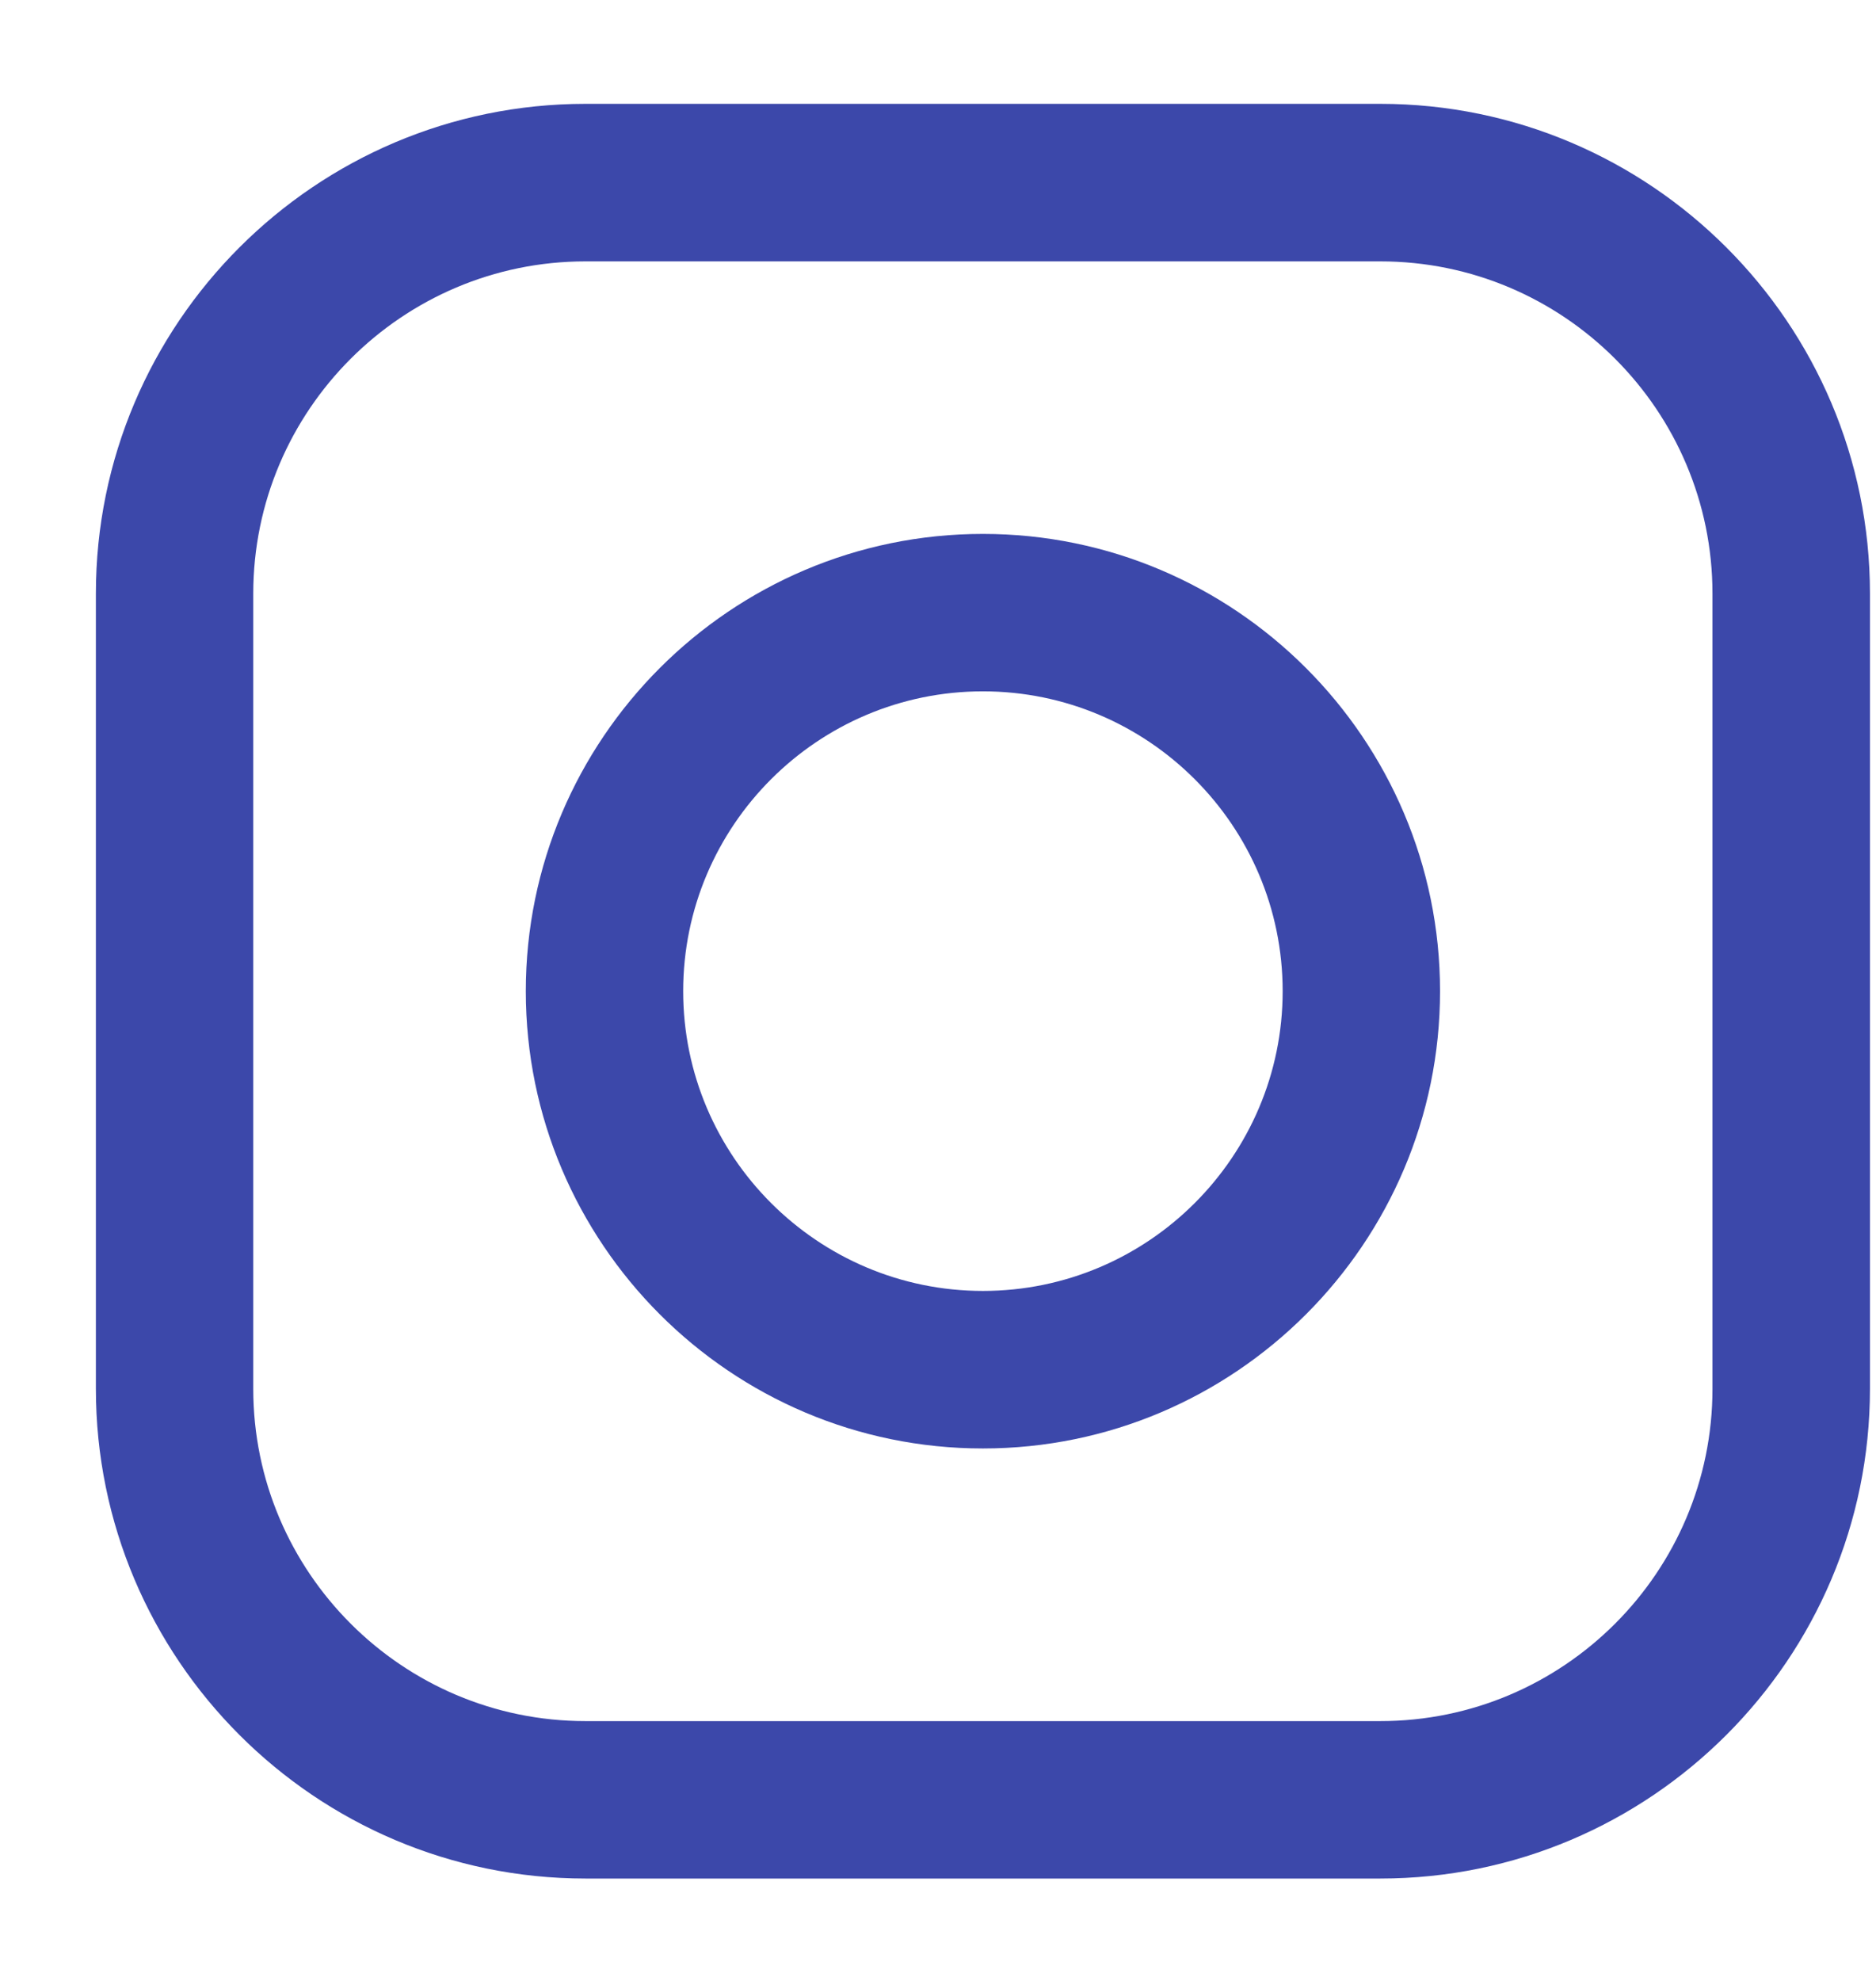
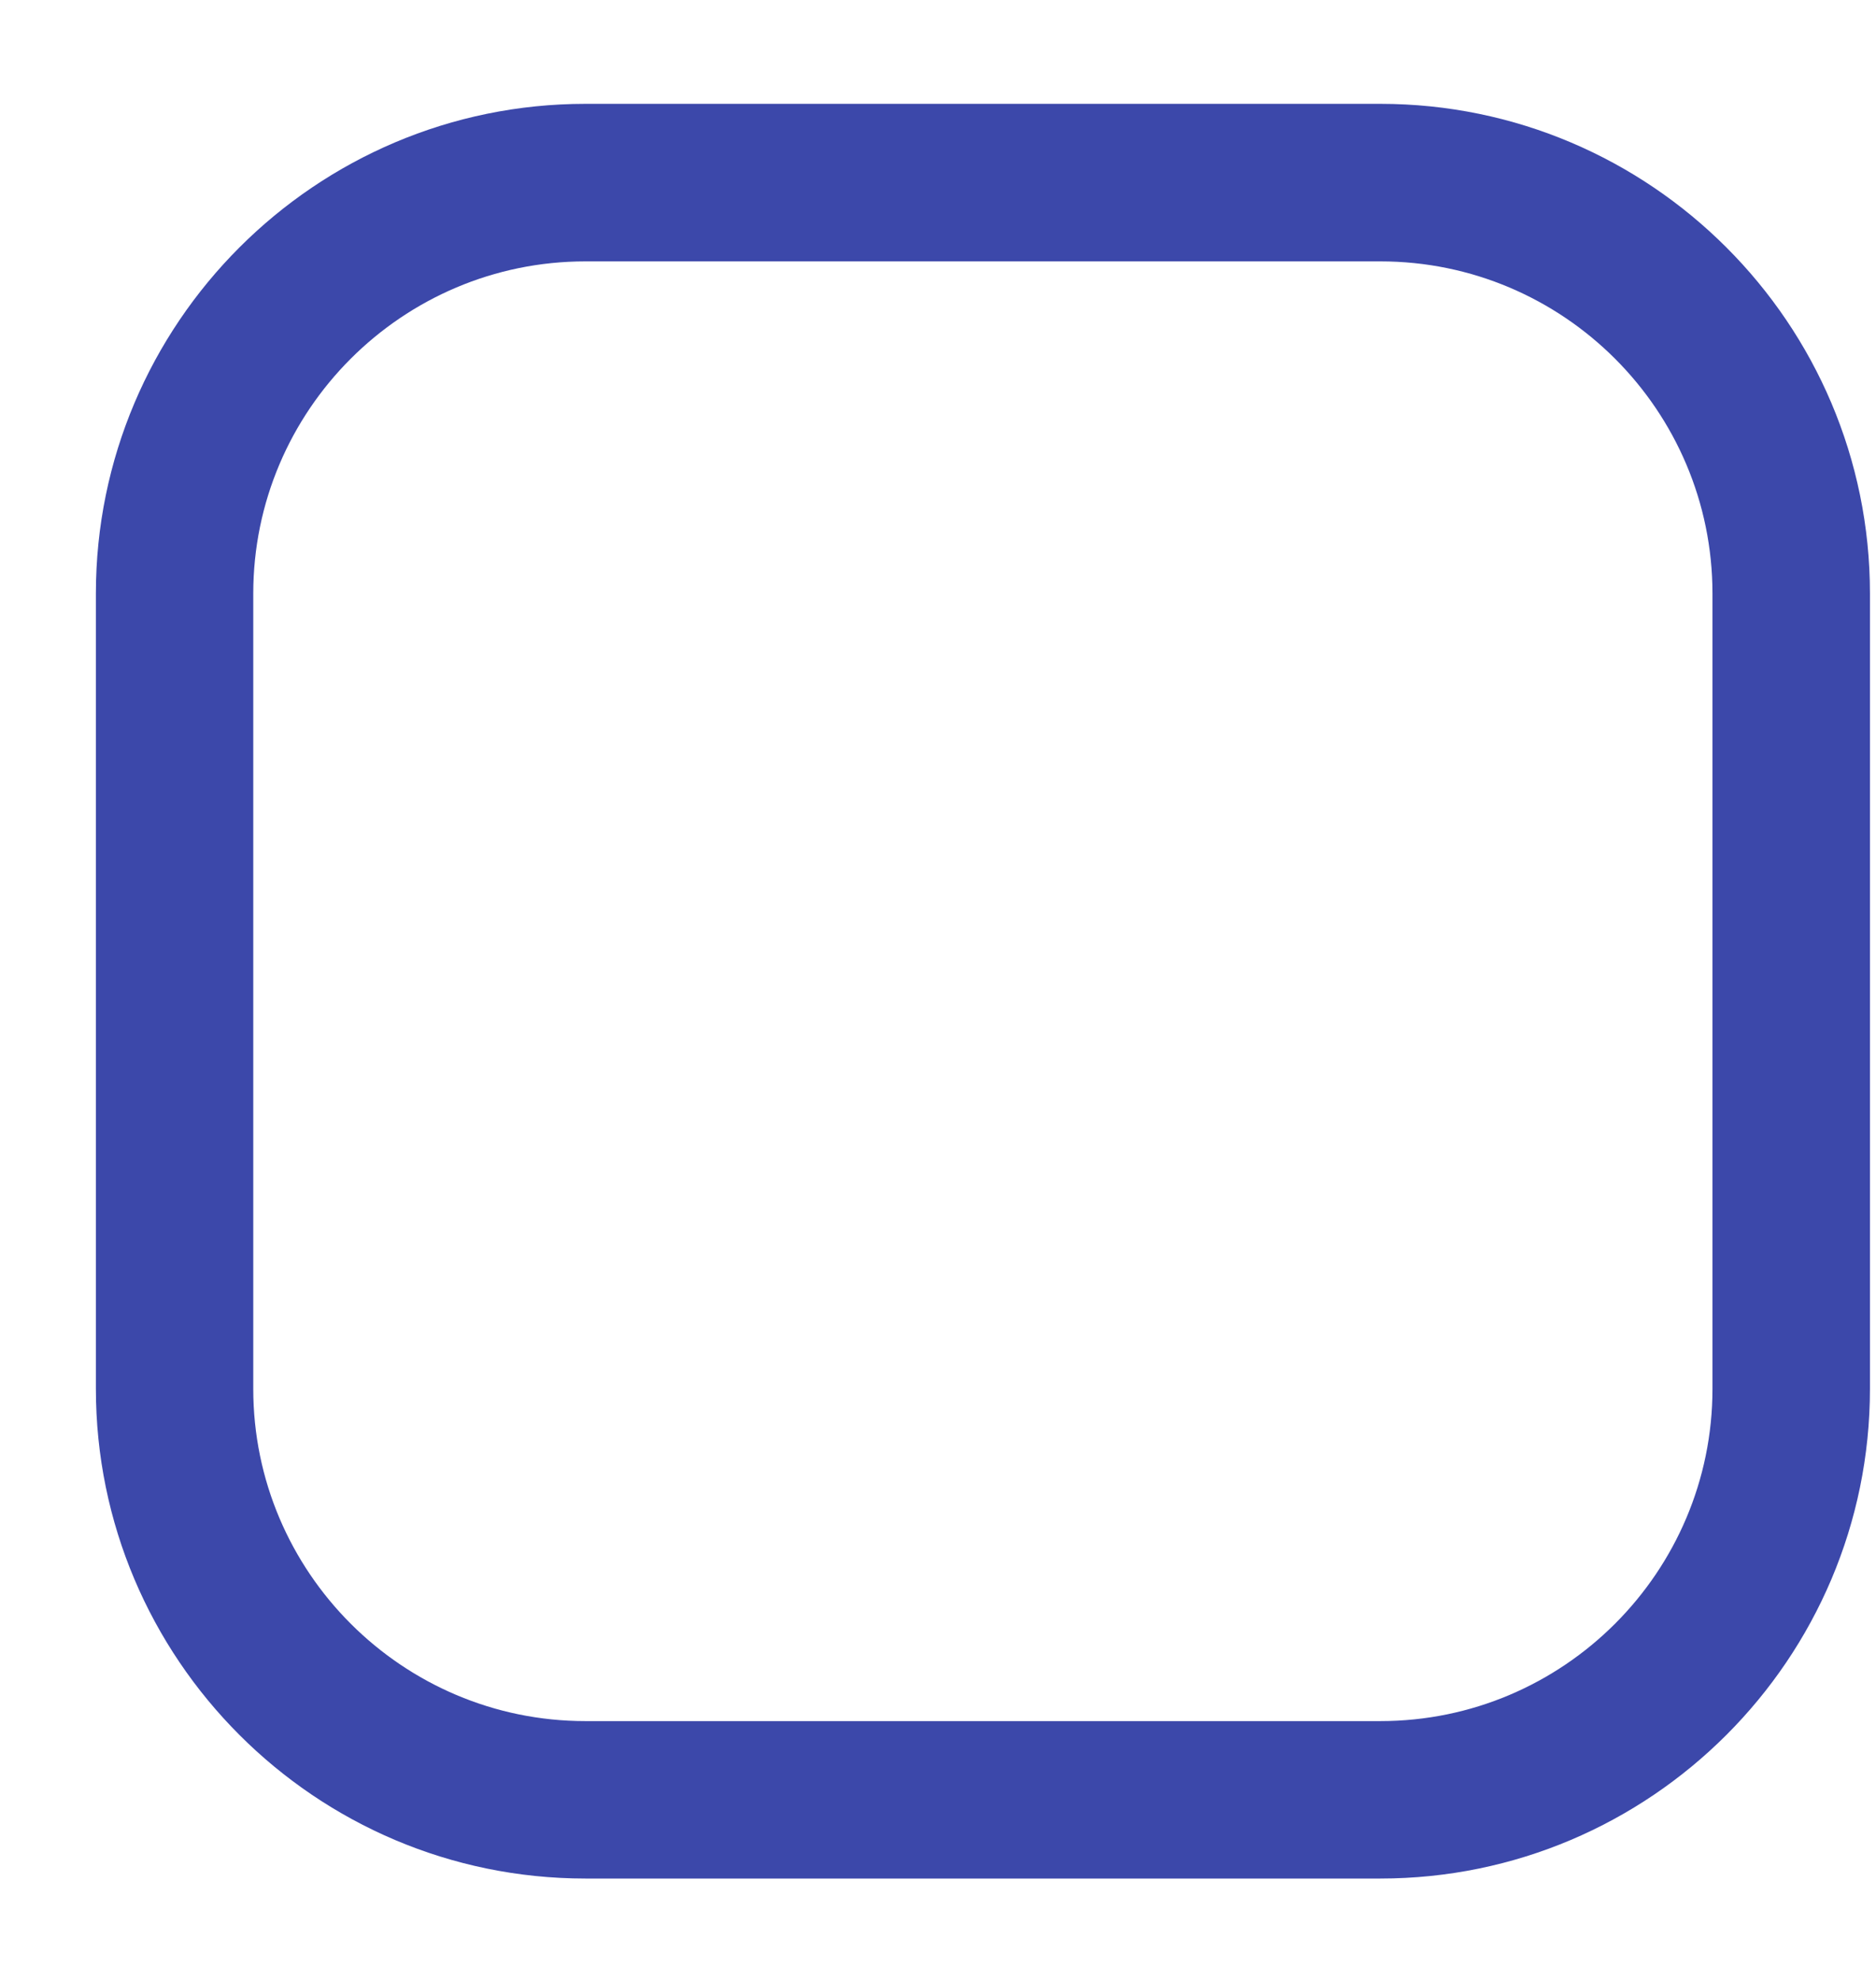
<svg xmlns="http://www.w3.org/2000/svg" width="18" height="19" viewBox="0 0 18 19" fill="none">
  <path fill-rule="evenodd" clip-rule="evenodd" d="M5.617 0.996H13.244C15.835 0.996 17.942 3.103 17.942 5.693V13.32C17.942 15.911 15.835 18.018 13.244 18.018H5.617C3.027 18.018 0.92 15.911 0.92 13.32V5.693C0.92 3.103 3.027 0.996 5.617 0.996ZM13.244 16.508C15.002 16.508 16.431 15.078 16.431 13.321H16.431V5.694C16.431 3.936 15.002 2.507 13.244 2.507H5.617C3.86 2.507 2.43 3.936 2.43 5.694V13.321C2.43 15.078 3.86 16.508 5.617 16.508H13.244Z" fill="#3C48AA" />
-   <path fill-rule="evenodd" clip-rule="evenodd" d="M5.045 9.507C5.045 7.089 7.012 5.121 9.431 5.121C11.849 5.121 13.817 7.089 13.817 9.507C13.817 11.925 11.849 13.893 9.431 13.893C7.012 13.893 5.045 11.925 5.045 9.507ZM6.555 9.507C6.555 11.092 7.845 12.382 9.431 12.382C11.017 12.382 12.307 11.092 12.307 9.507C12.307 7.921 11.017 6.631 9.431 6.631C7.845 6.631 6.555 7.921 6.555 9.507Z" fill="#3C48AA" />
</svg>